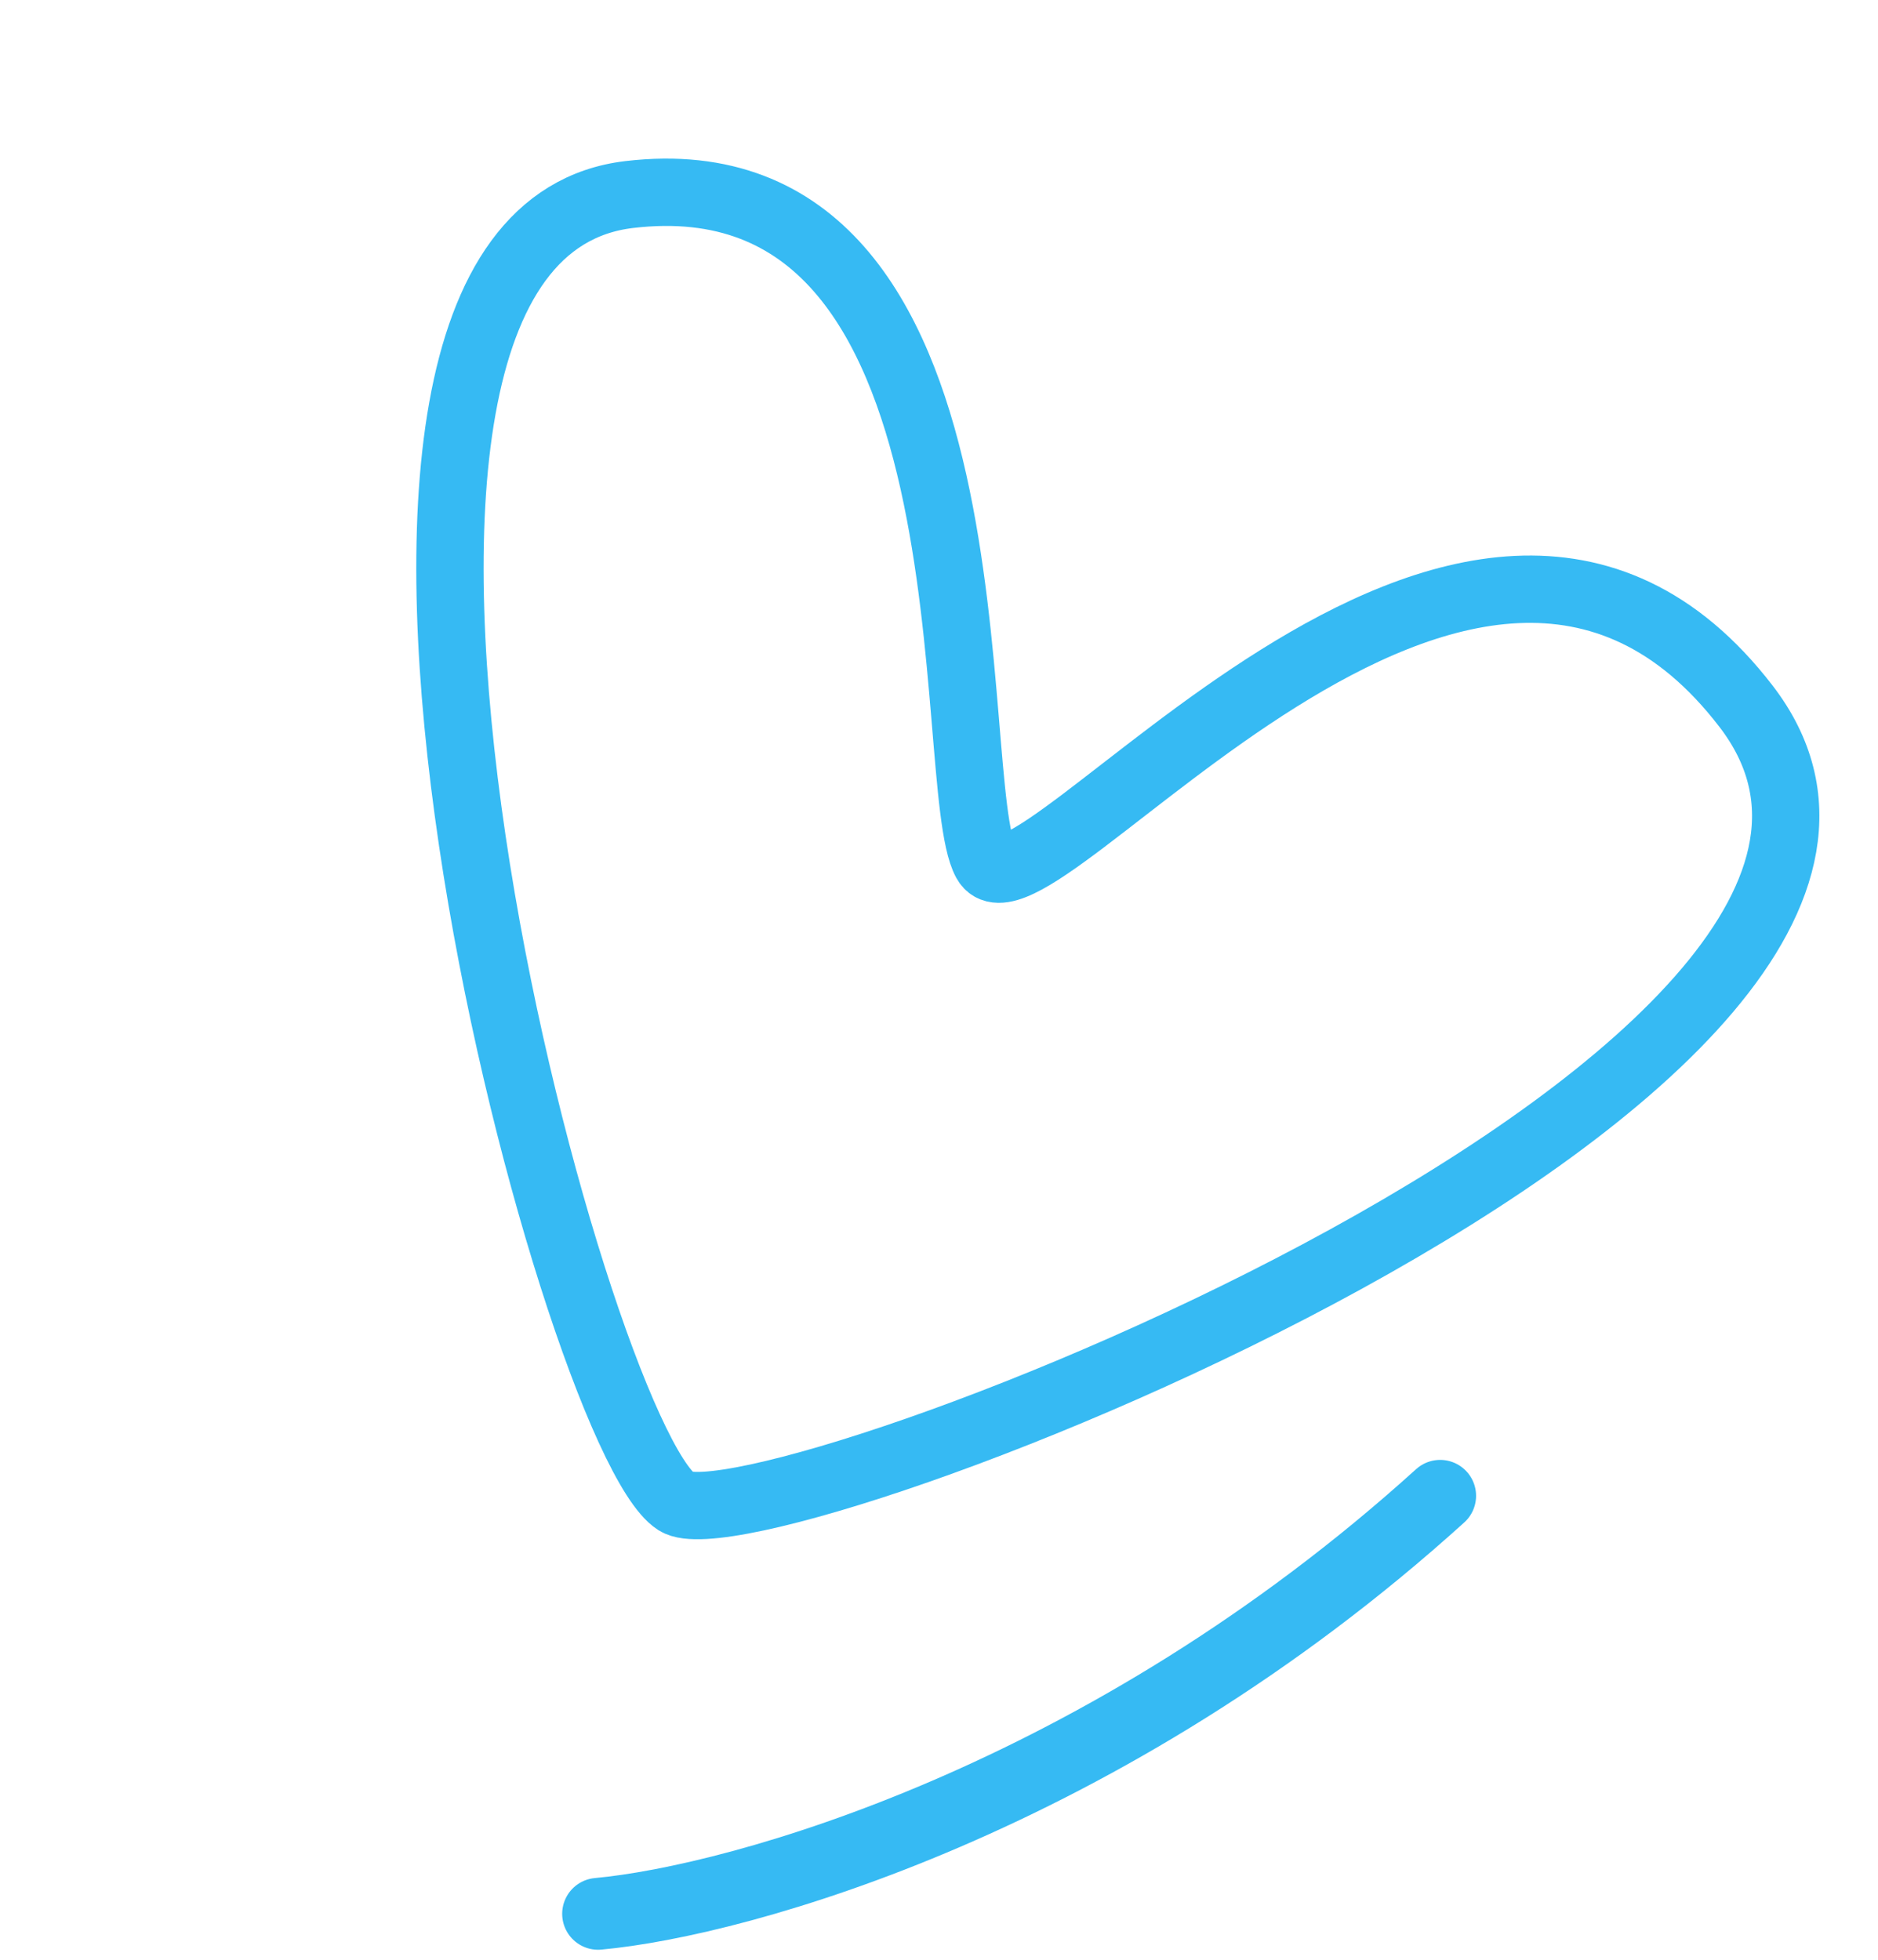
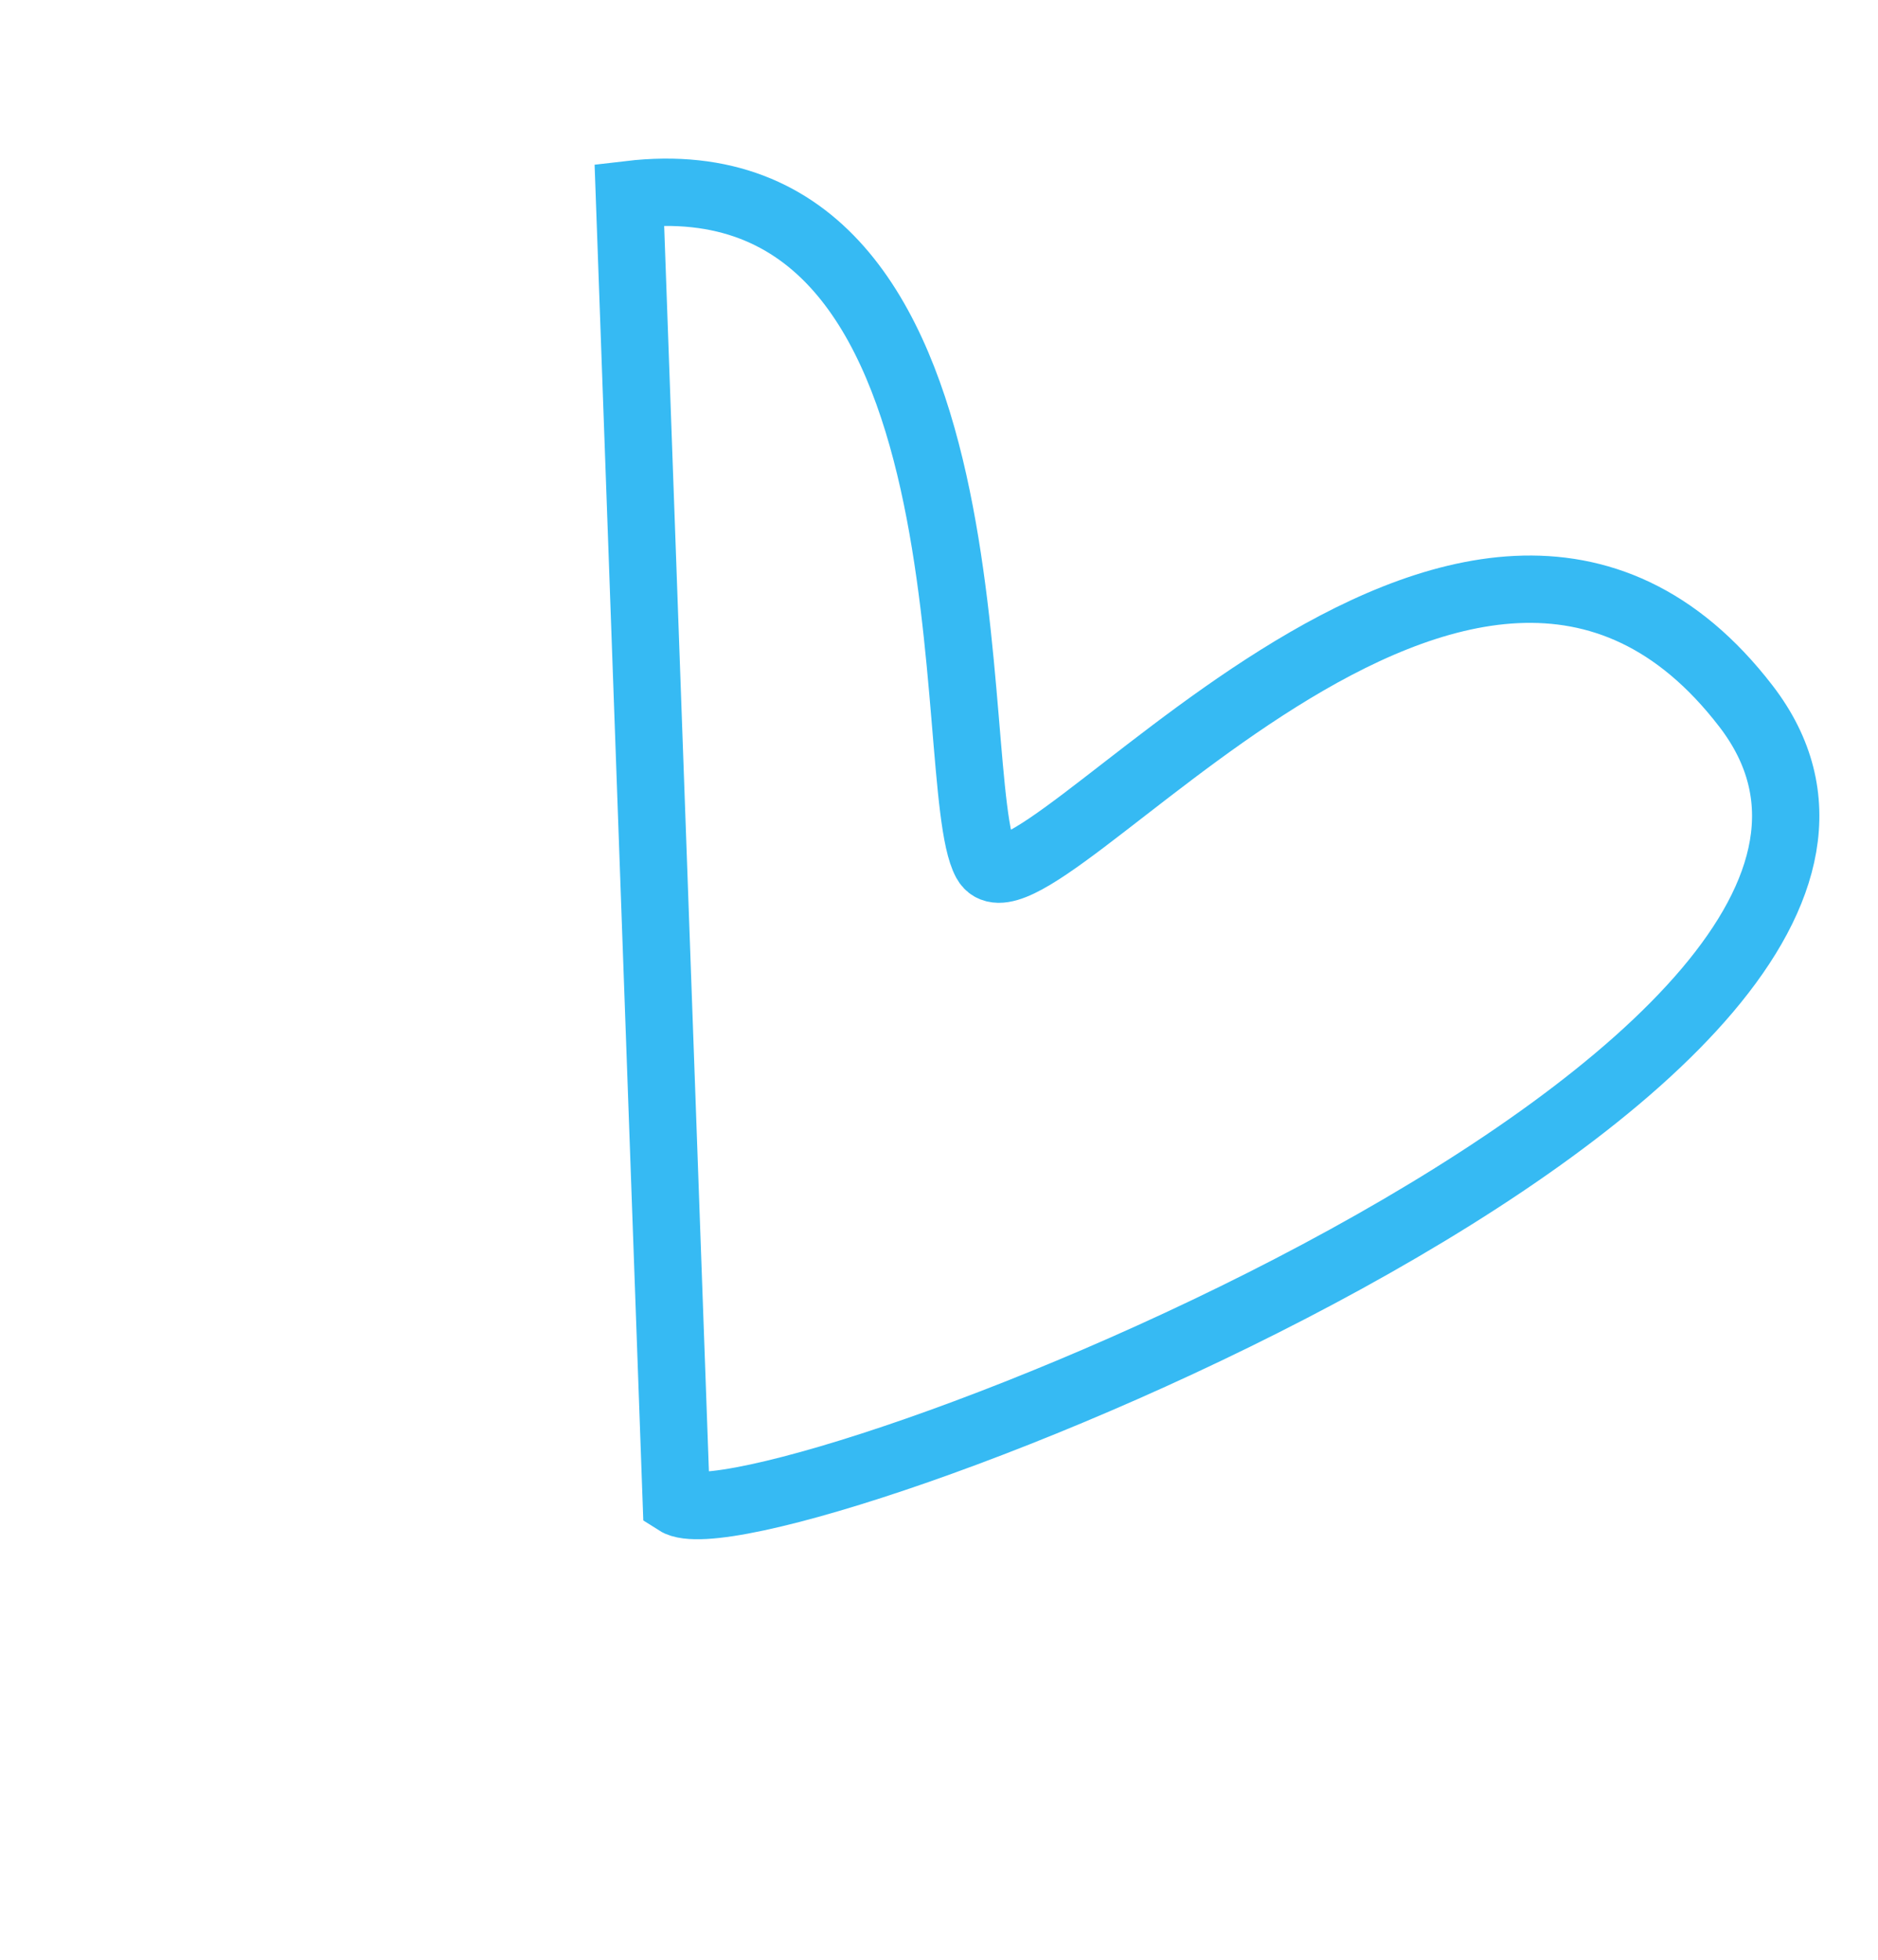
<svg xmlns="http://www.w3.org/2000/svg" width="115" height="120" viewBox="0 0 115 120" fill="none">
-   <path d="M38.539 11.911C61.742 9.181 57.706 47.913 60.371 52.77C63.035 57.627 89.945 21.153 106.921 43.248C123.897 65.343 46.447 95.18 41.414 91.948C35.123 87.908 15.335 14.641 38.539 11.911Z" stroke="#36BAF3" stroke-width="4.123" stroke-linecap="round" />
-   <path d="M36.624 117.187C45.262 116.396 67.668 110.168 88.189 91.591" stroke="#36BAF3" stroke-width="4.398" stroke-linecap="round" />
+   <path d="M38.539 11.911C61.742 9.181 57.706 47.913 60.371 52.77C63.035 57.627 89.945 21.153 106.921 43.248C123.897 65.343 46.447 95.18 41.414 91.948Z" stroke="#36BAF3" stroke-width="4.123" stroke-linecap="round" />
</svg>